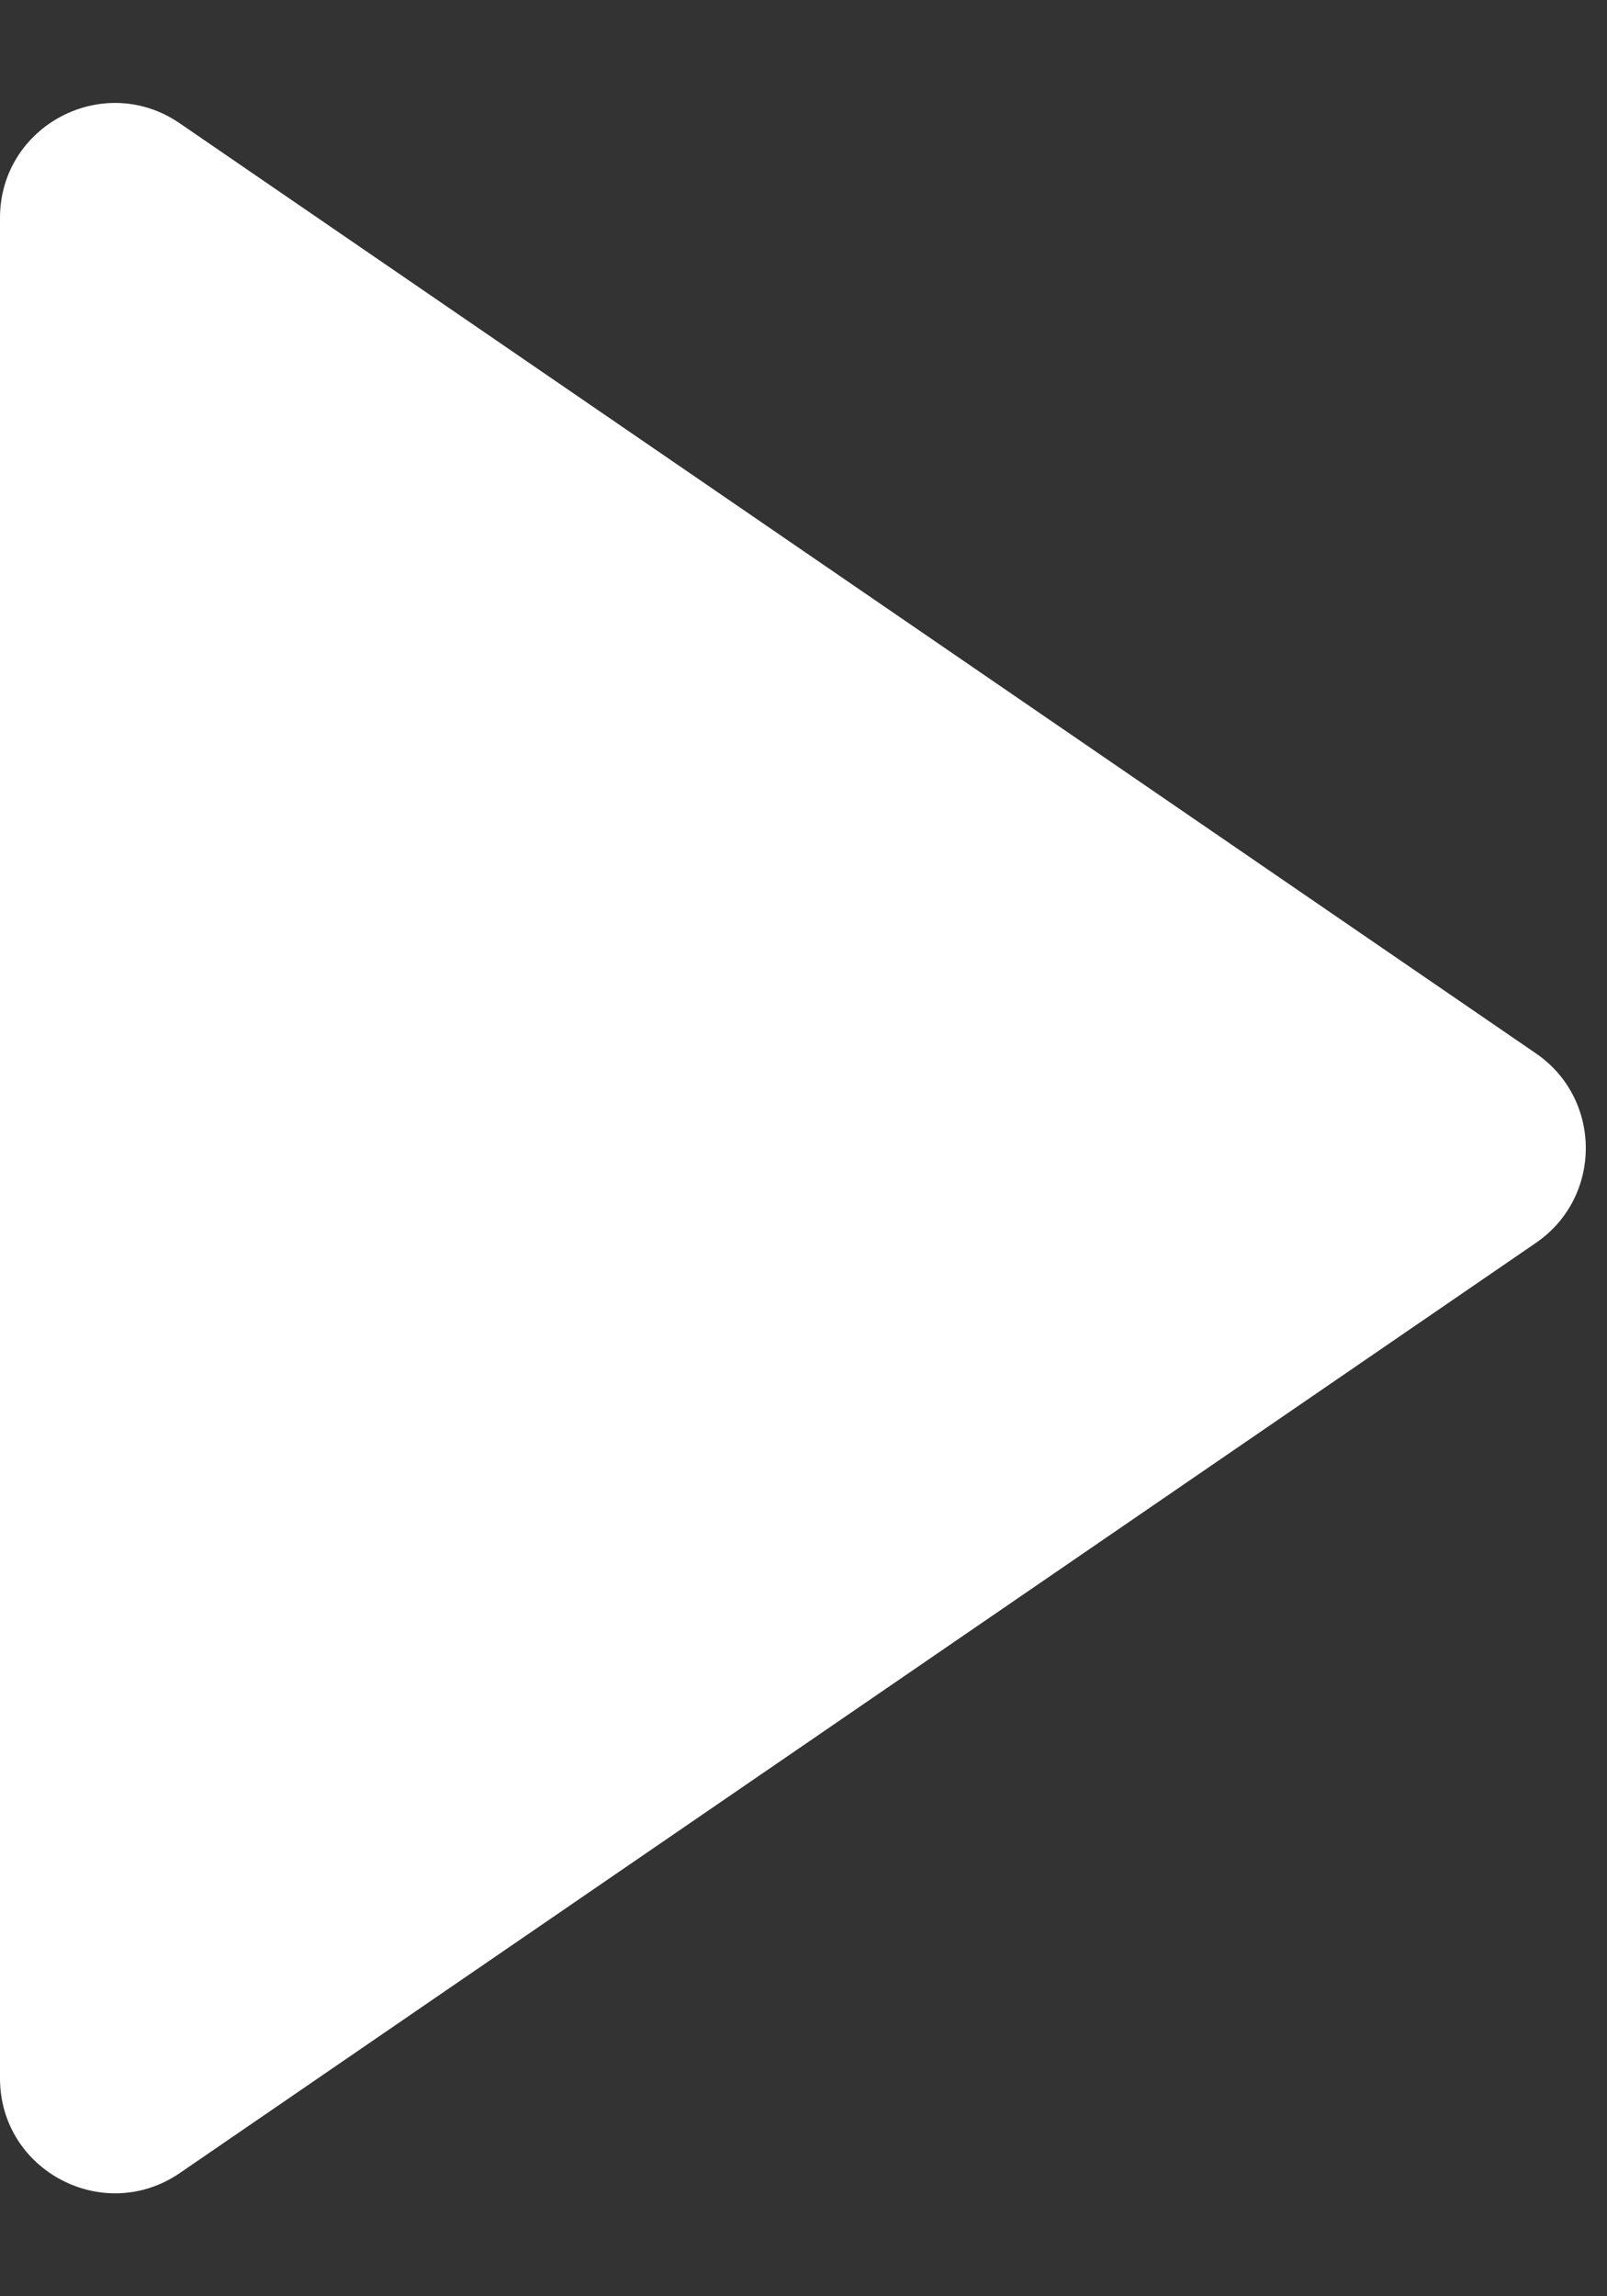
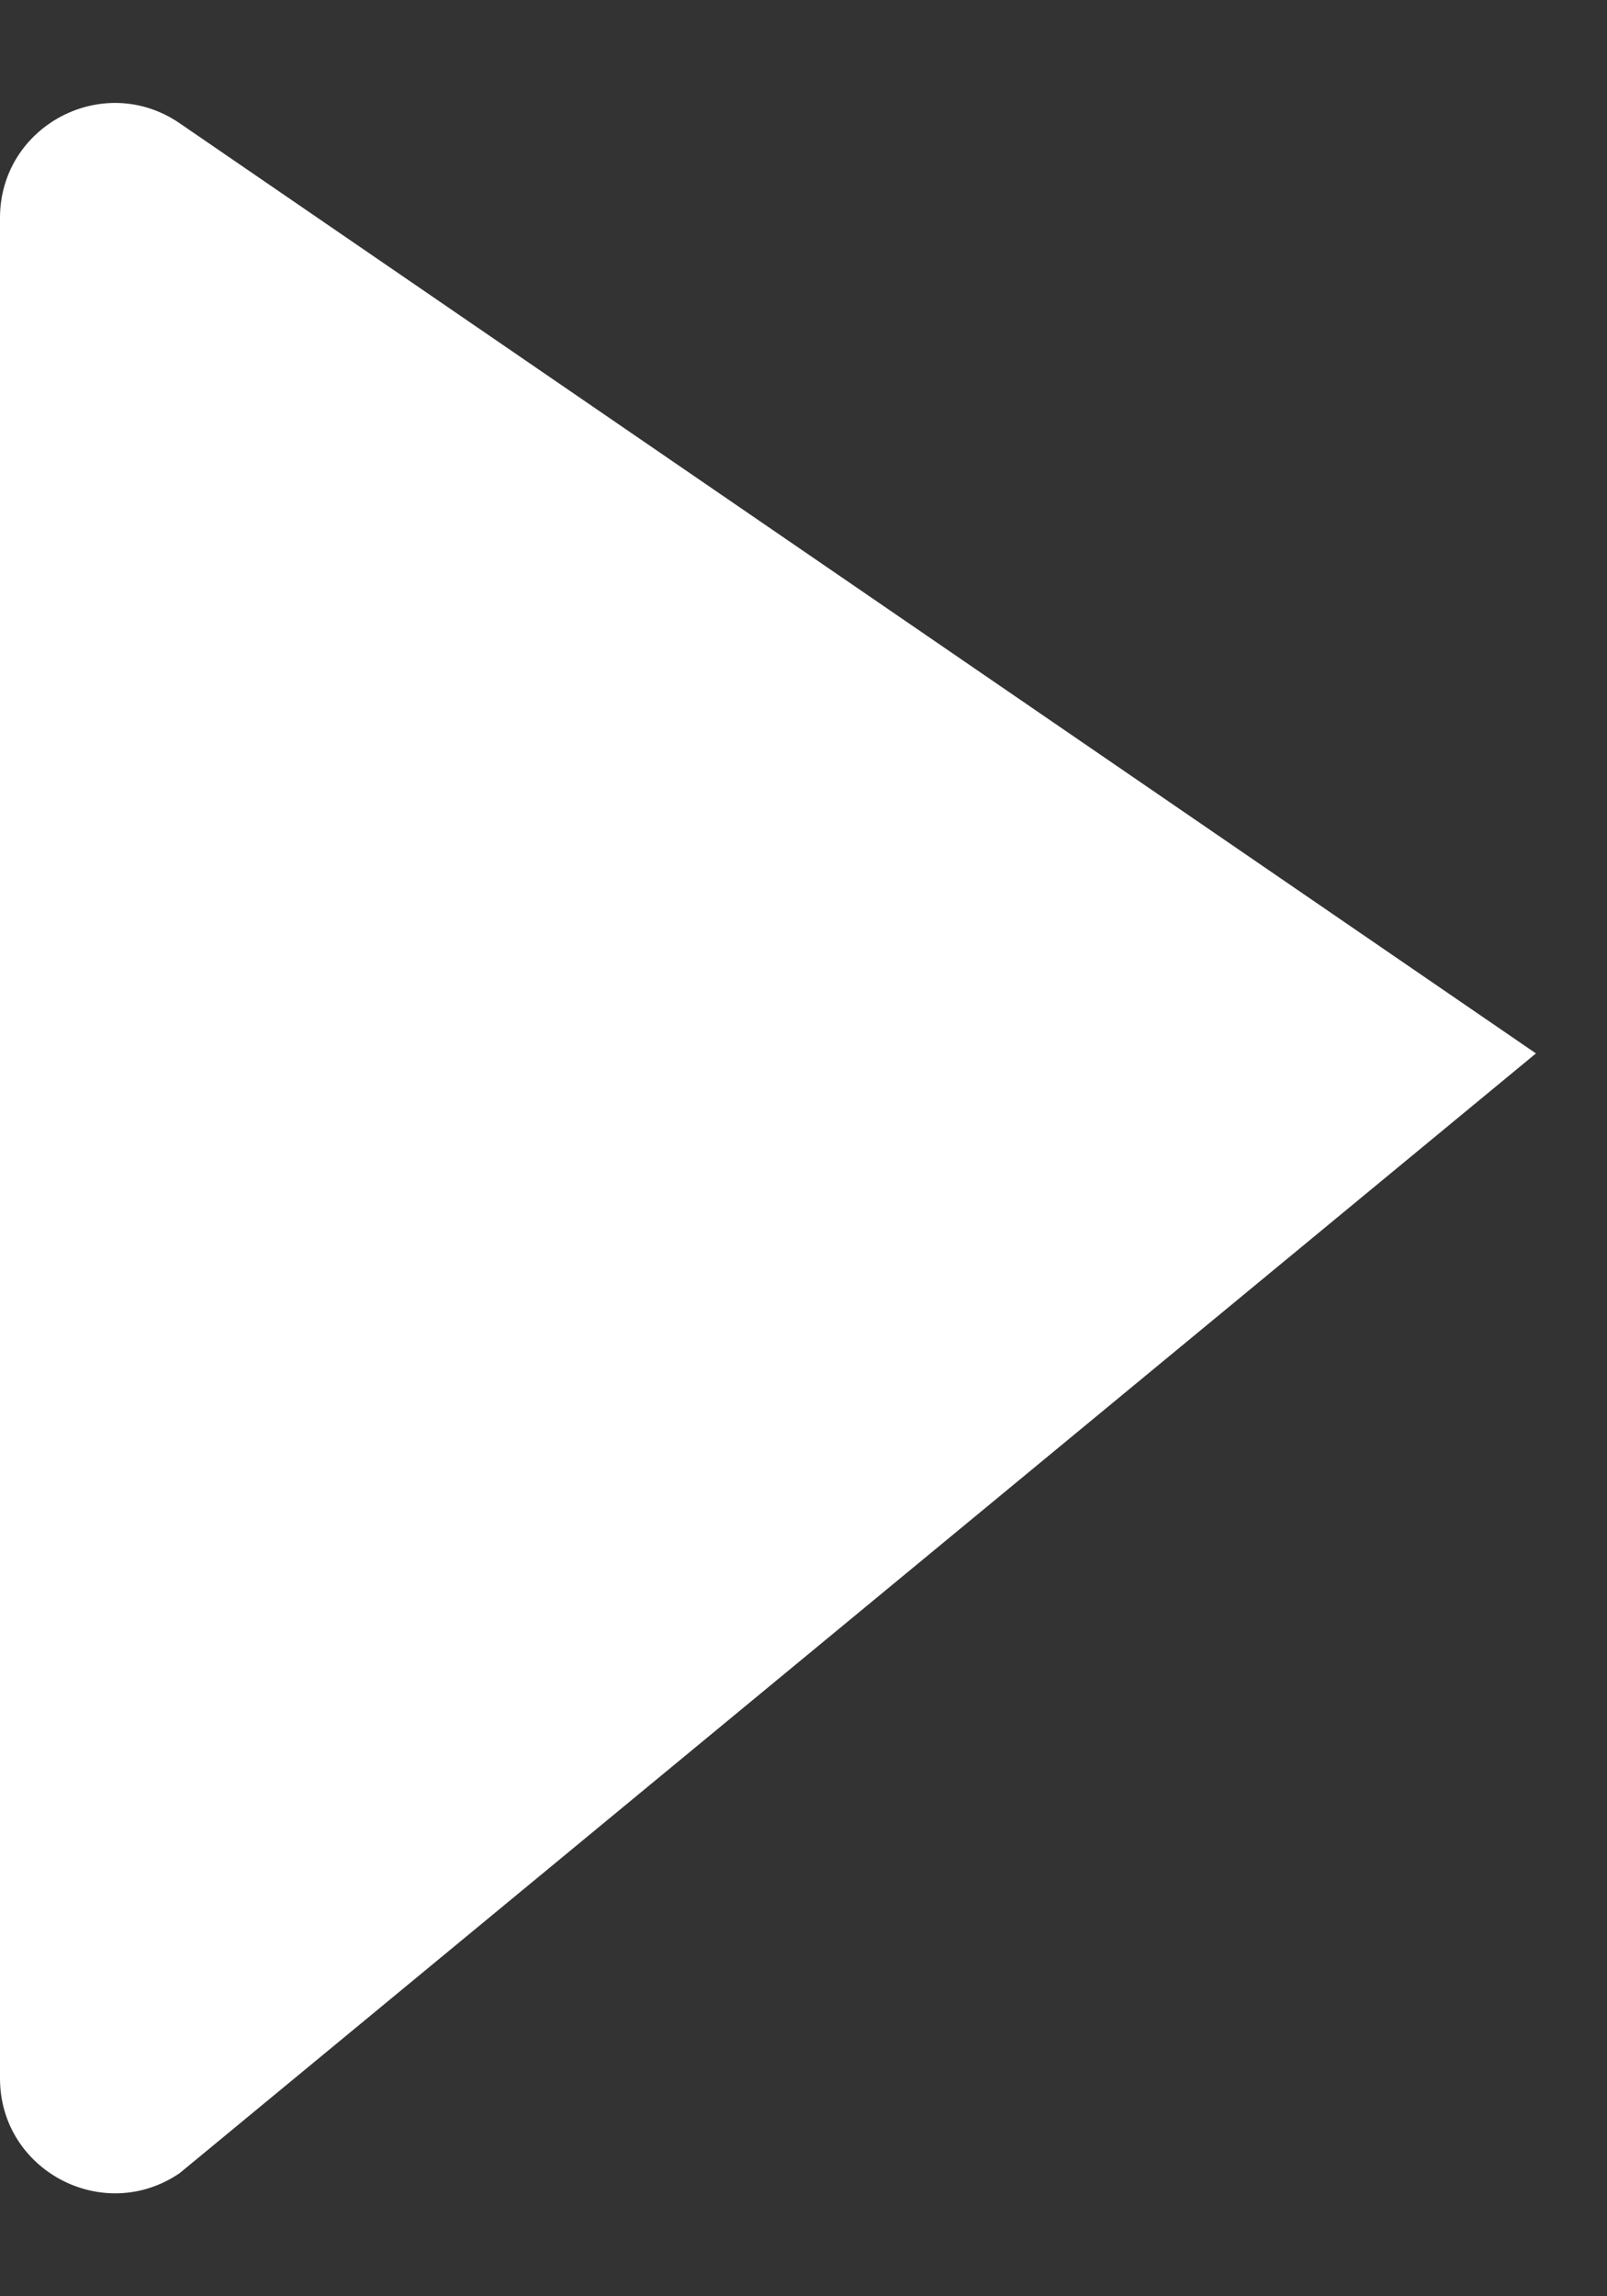
<svg xmlns="http://www.w3.org/2000/svg" width="14" height="20" viewBox="0 0 14 20" fill="none">
  <rect x="0" y="0" width="14" height="20" fill="#333333" stroke="none" />
-   <path d="M0 18.102V1.898C0 1.094 0.902 0.618 1.566 1.074L13.381 9.175C13.96 9.572 13.96 10.428 13.381 10.825L1.566 18.927C0.902 19.381 0 18.906 0 18.102Z" fill="white" />
+   <path d="M0 18.102V1.898C0 1.094 0.902 0.618 1.566 1.074L13.381 9.175L1.566 18.927C0.902 19.381 0 18.906 0 18.102Z" fill="white" />
</svg>